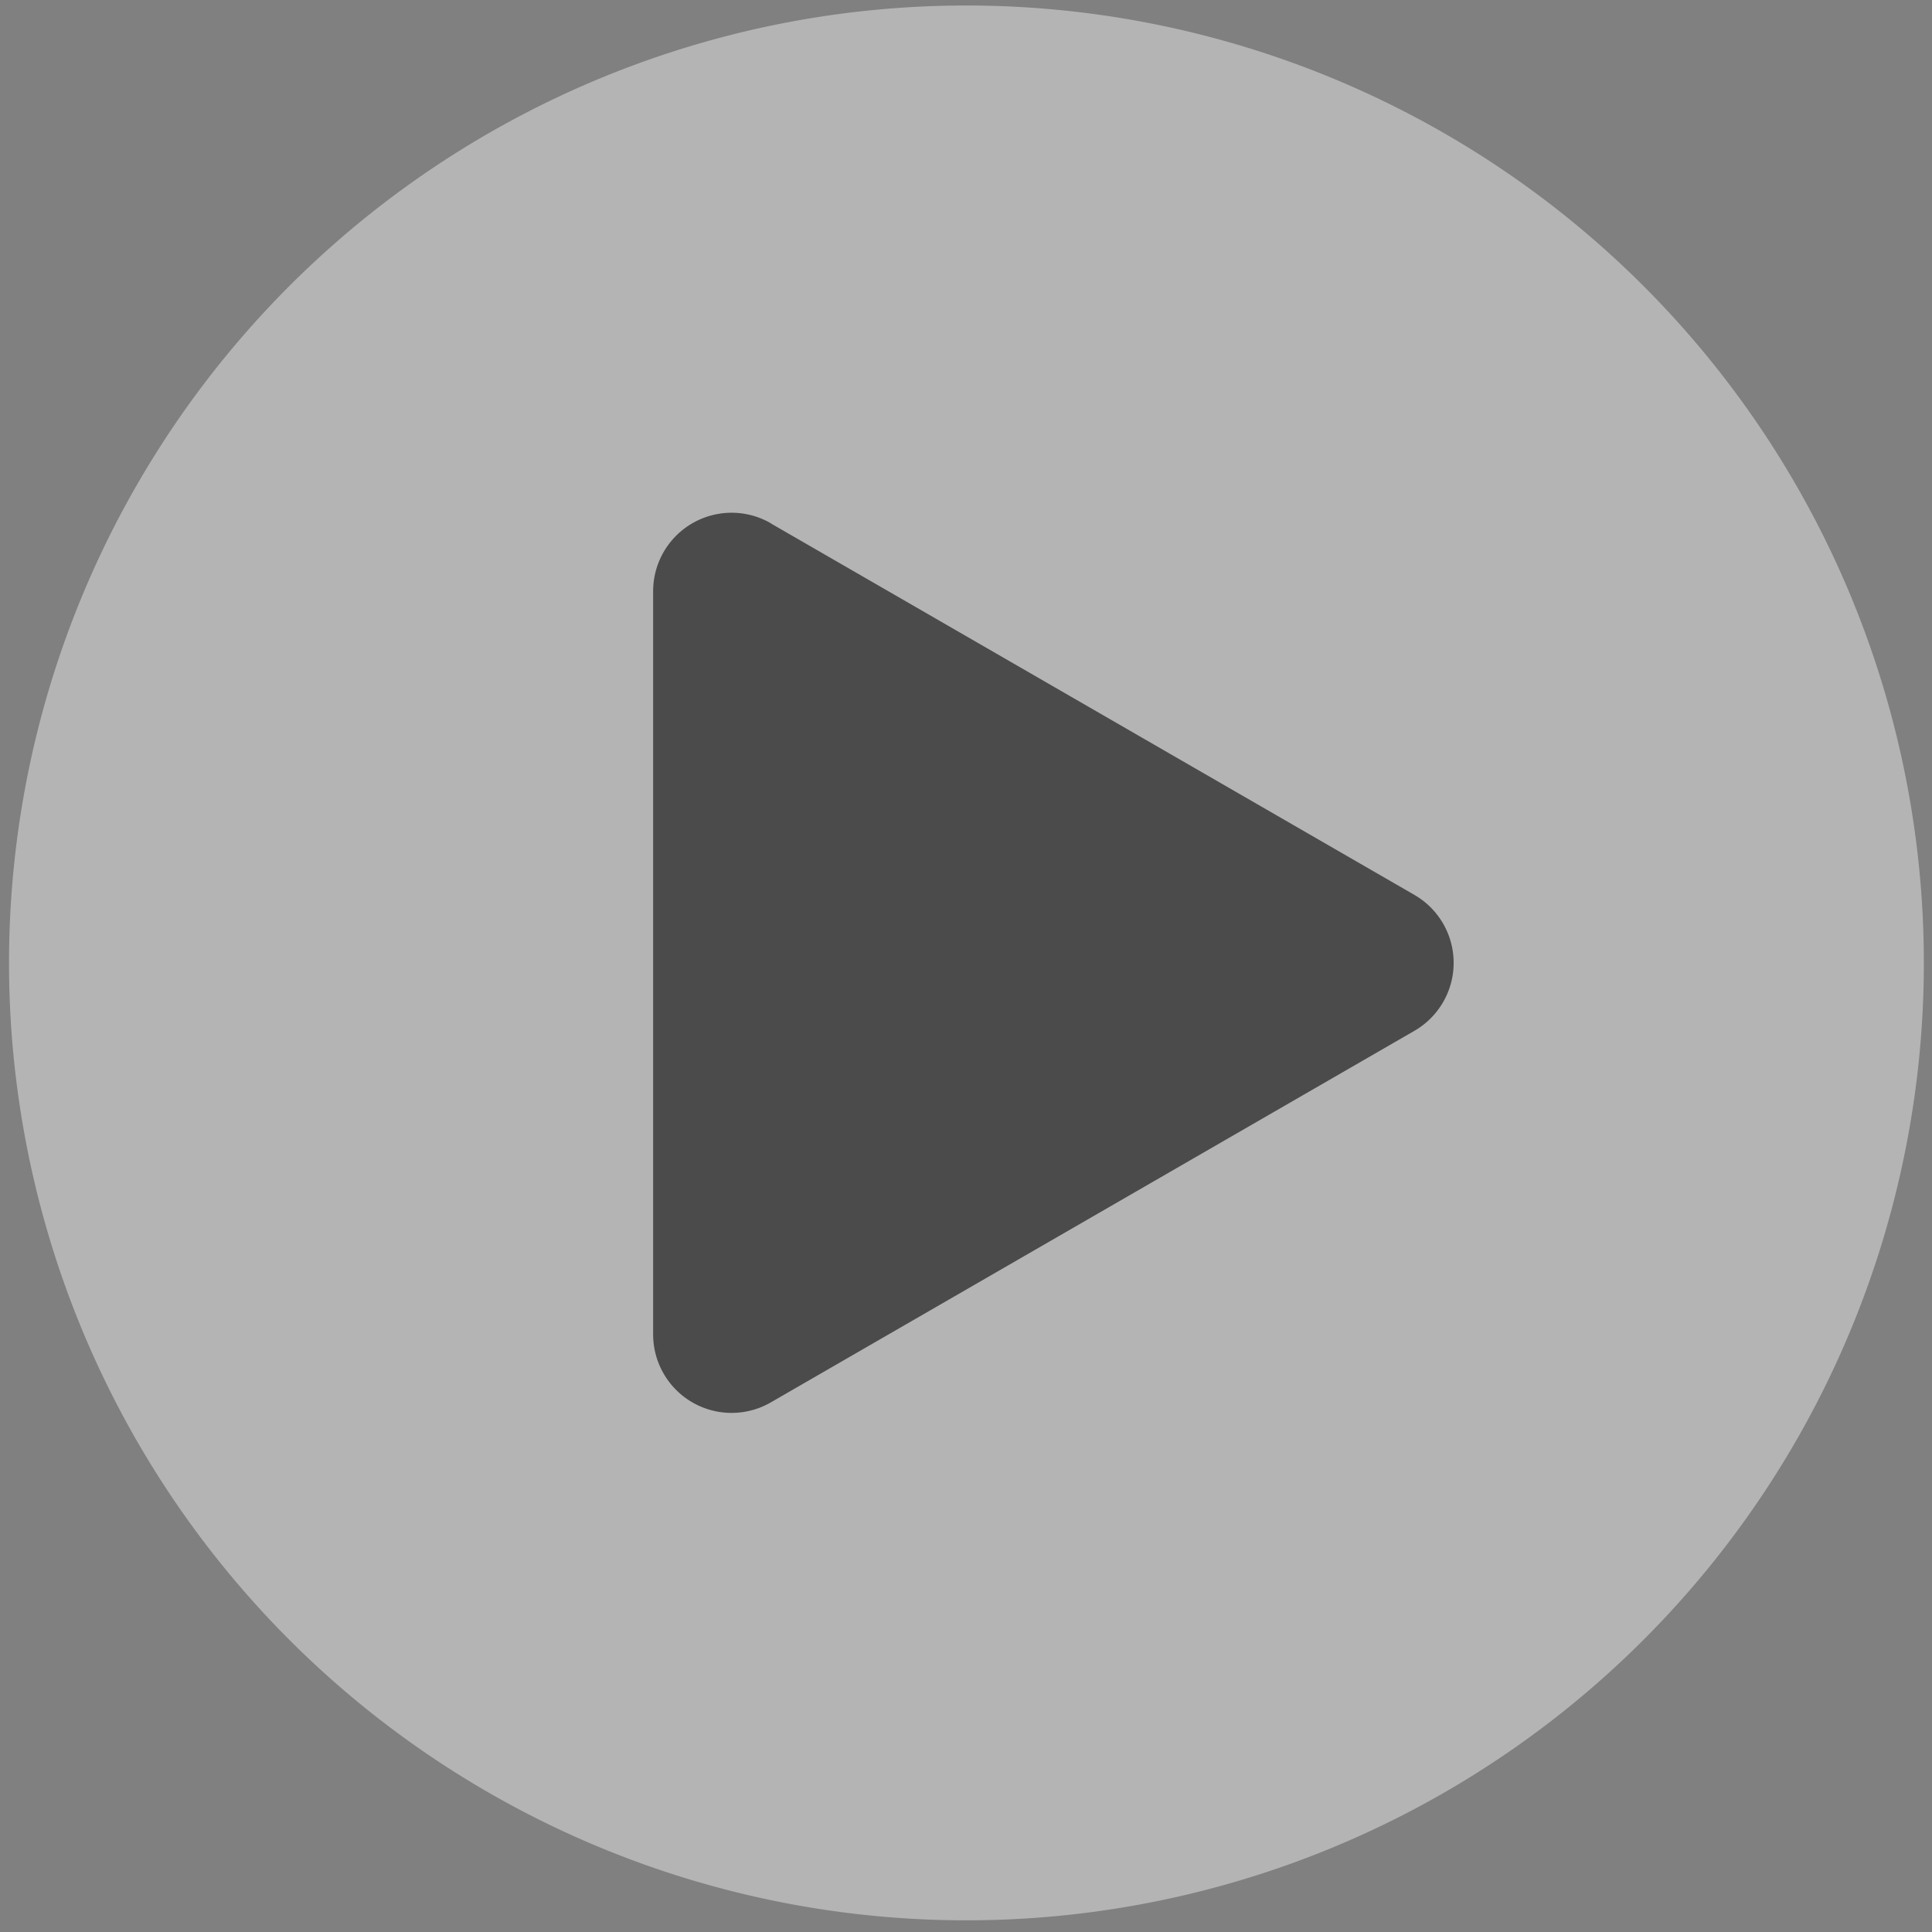
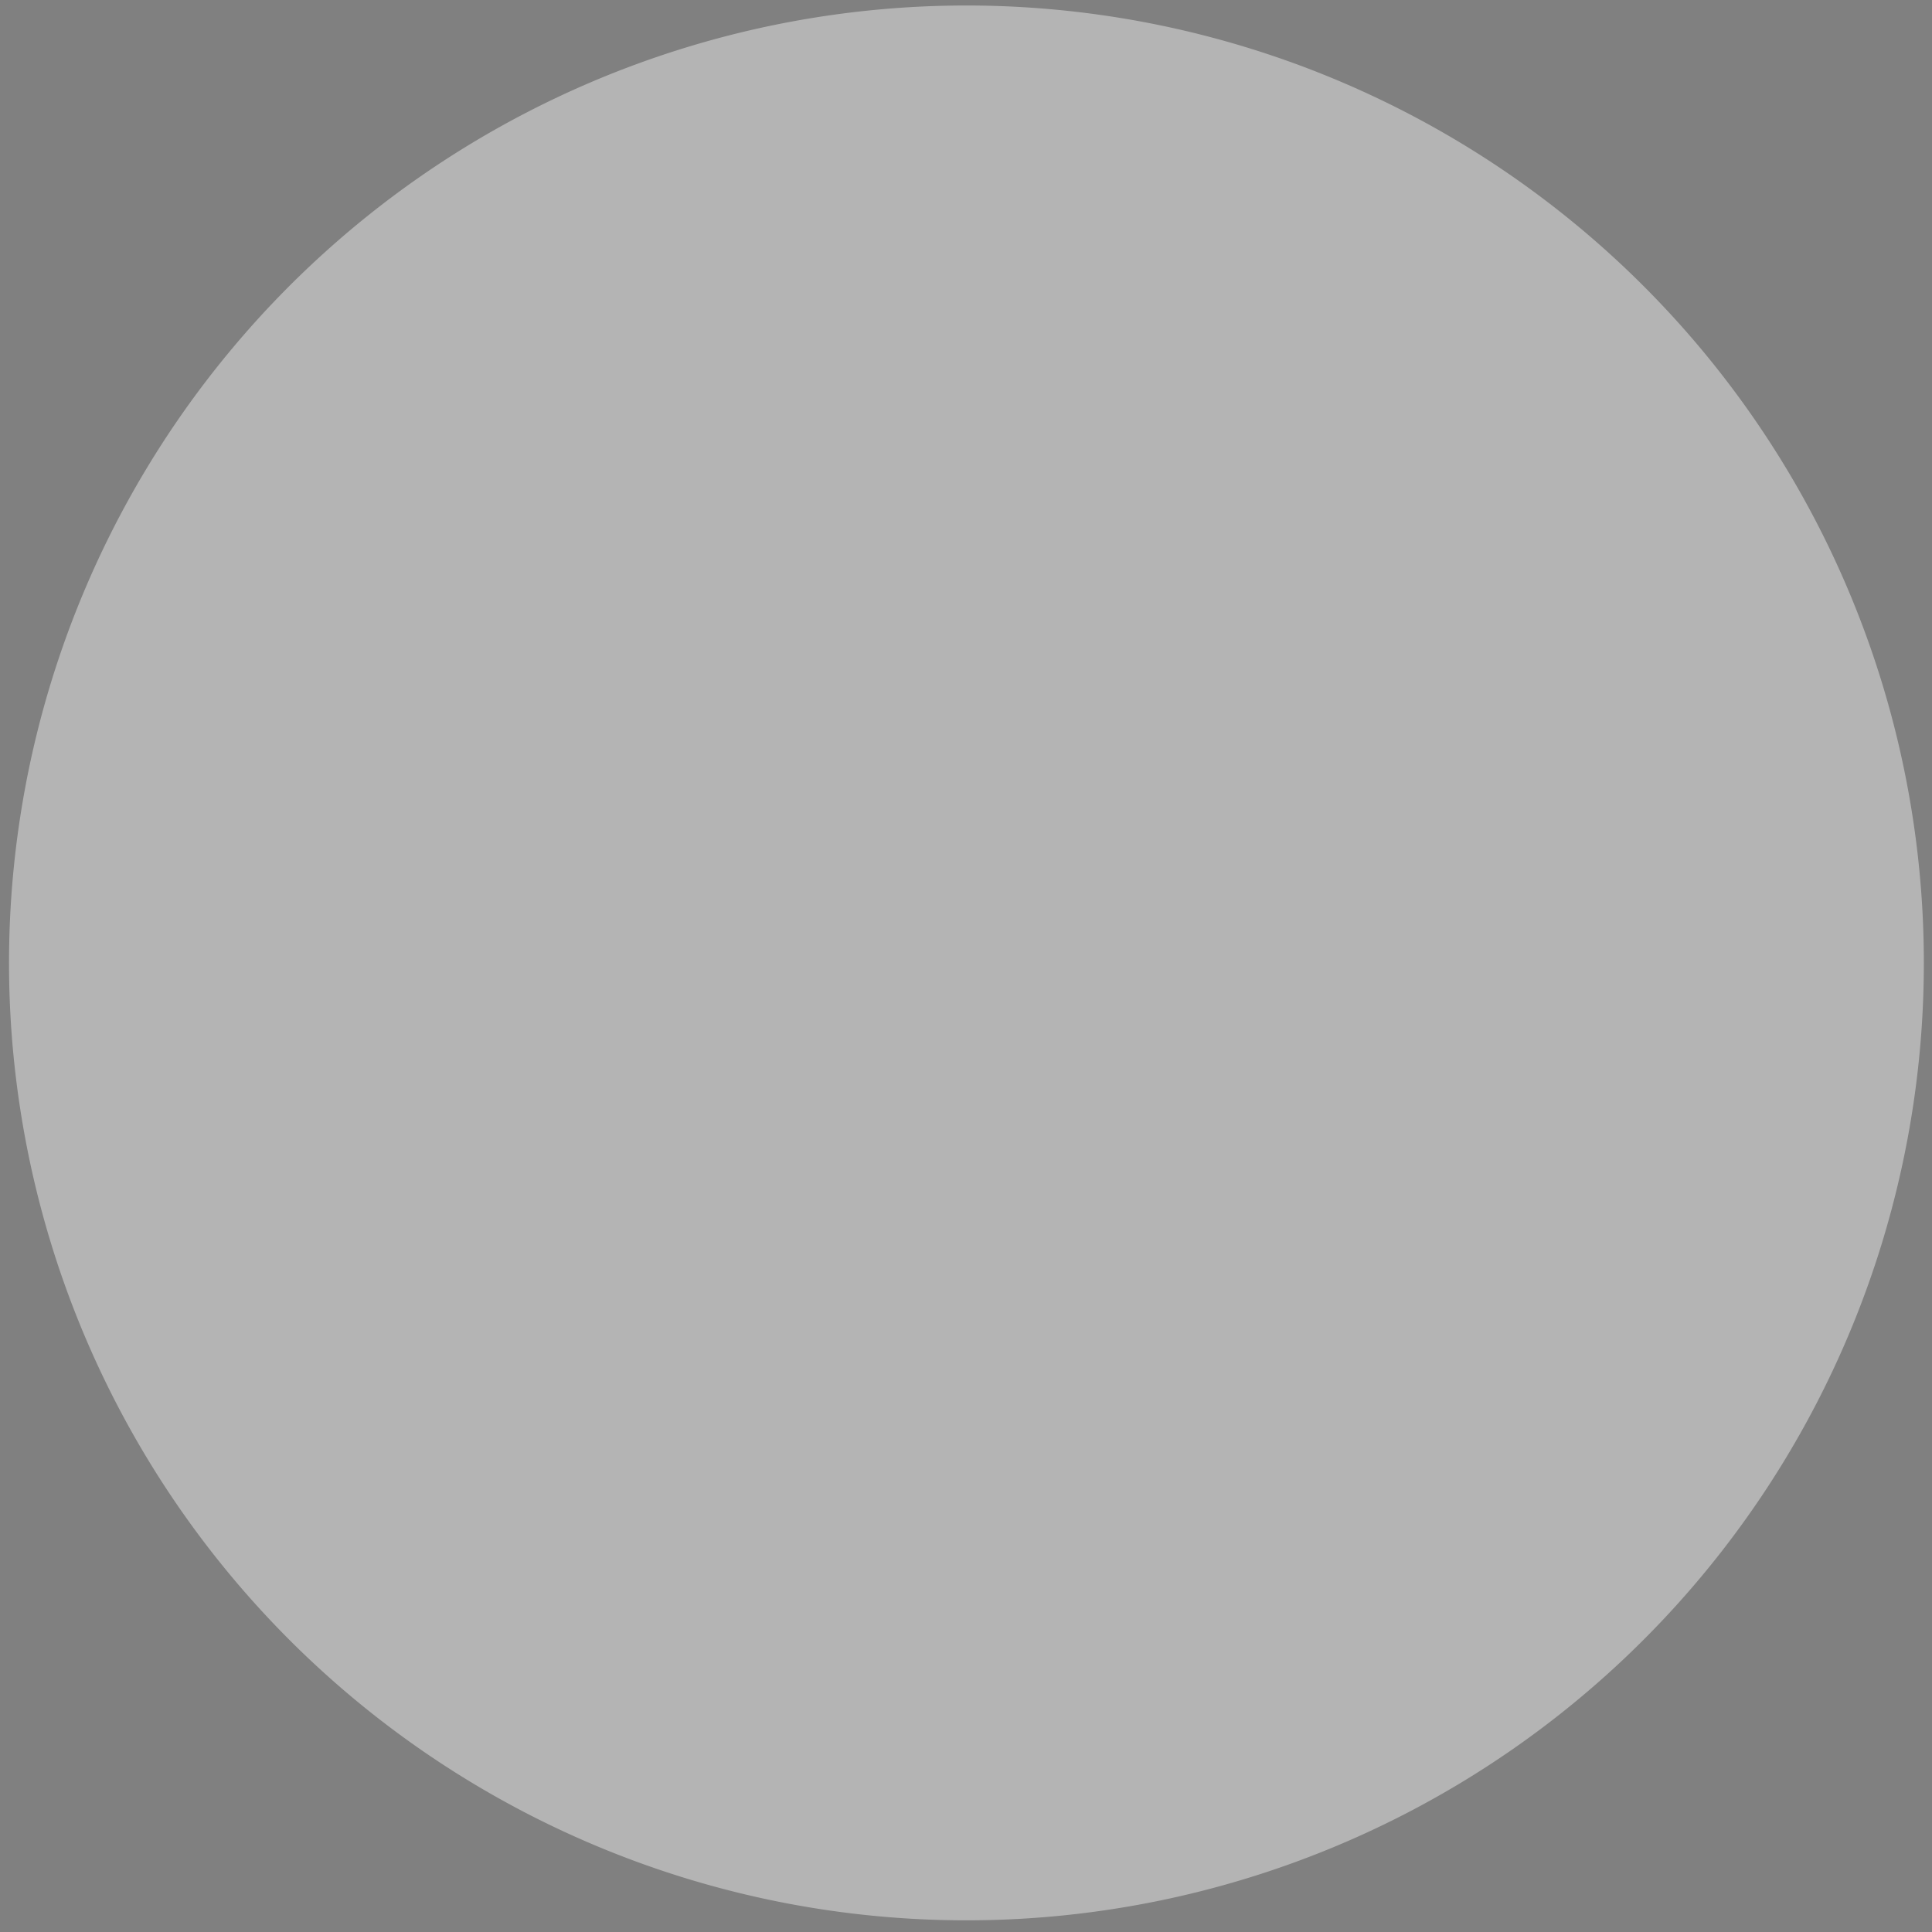
<svg xmlns="http://www.w3.org/2000/svg" width="124" height="124" viewBox="0 0 124 124">
  <rect x="0" y="0" width="124" height="124" fill="#808080" stroke="none" />
  <defs>
    <clipPath id="video">
      <rect width="124" height="124" transform="translate(-0.027 -0.018)" fill="none" />
    </clipPath>
  </defs>
  <g transform="translate(0.027 0.018)" opacity="0.414">
    <g transform="translate(0 0)" clip-path="url(#video)">
      <path d="M61.449,0A61.449,61.449,0,1,0,122.9,61.449,61.449,61.449,0,0,0,61.449,0" transform="translate(0.55 0.335)" fill="#fff" />
-       <path d="M291.463,224.256,332.769,248.1a5.036,5.036,0,0,1,0,8.723l-41.306,23.848a5.036,5.036,0,0,1-7.554-4.362v-47.7a5.036,5.036,0,0,1,7.554-4.362" transform="translate(-242.016 -190.681)" />
    </g>
  </g>
</svg>